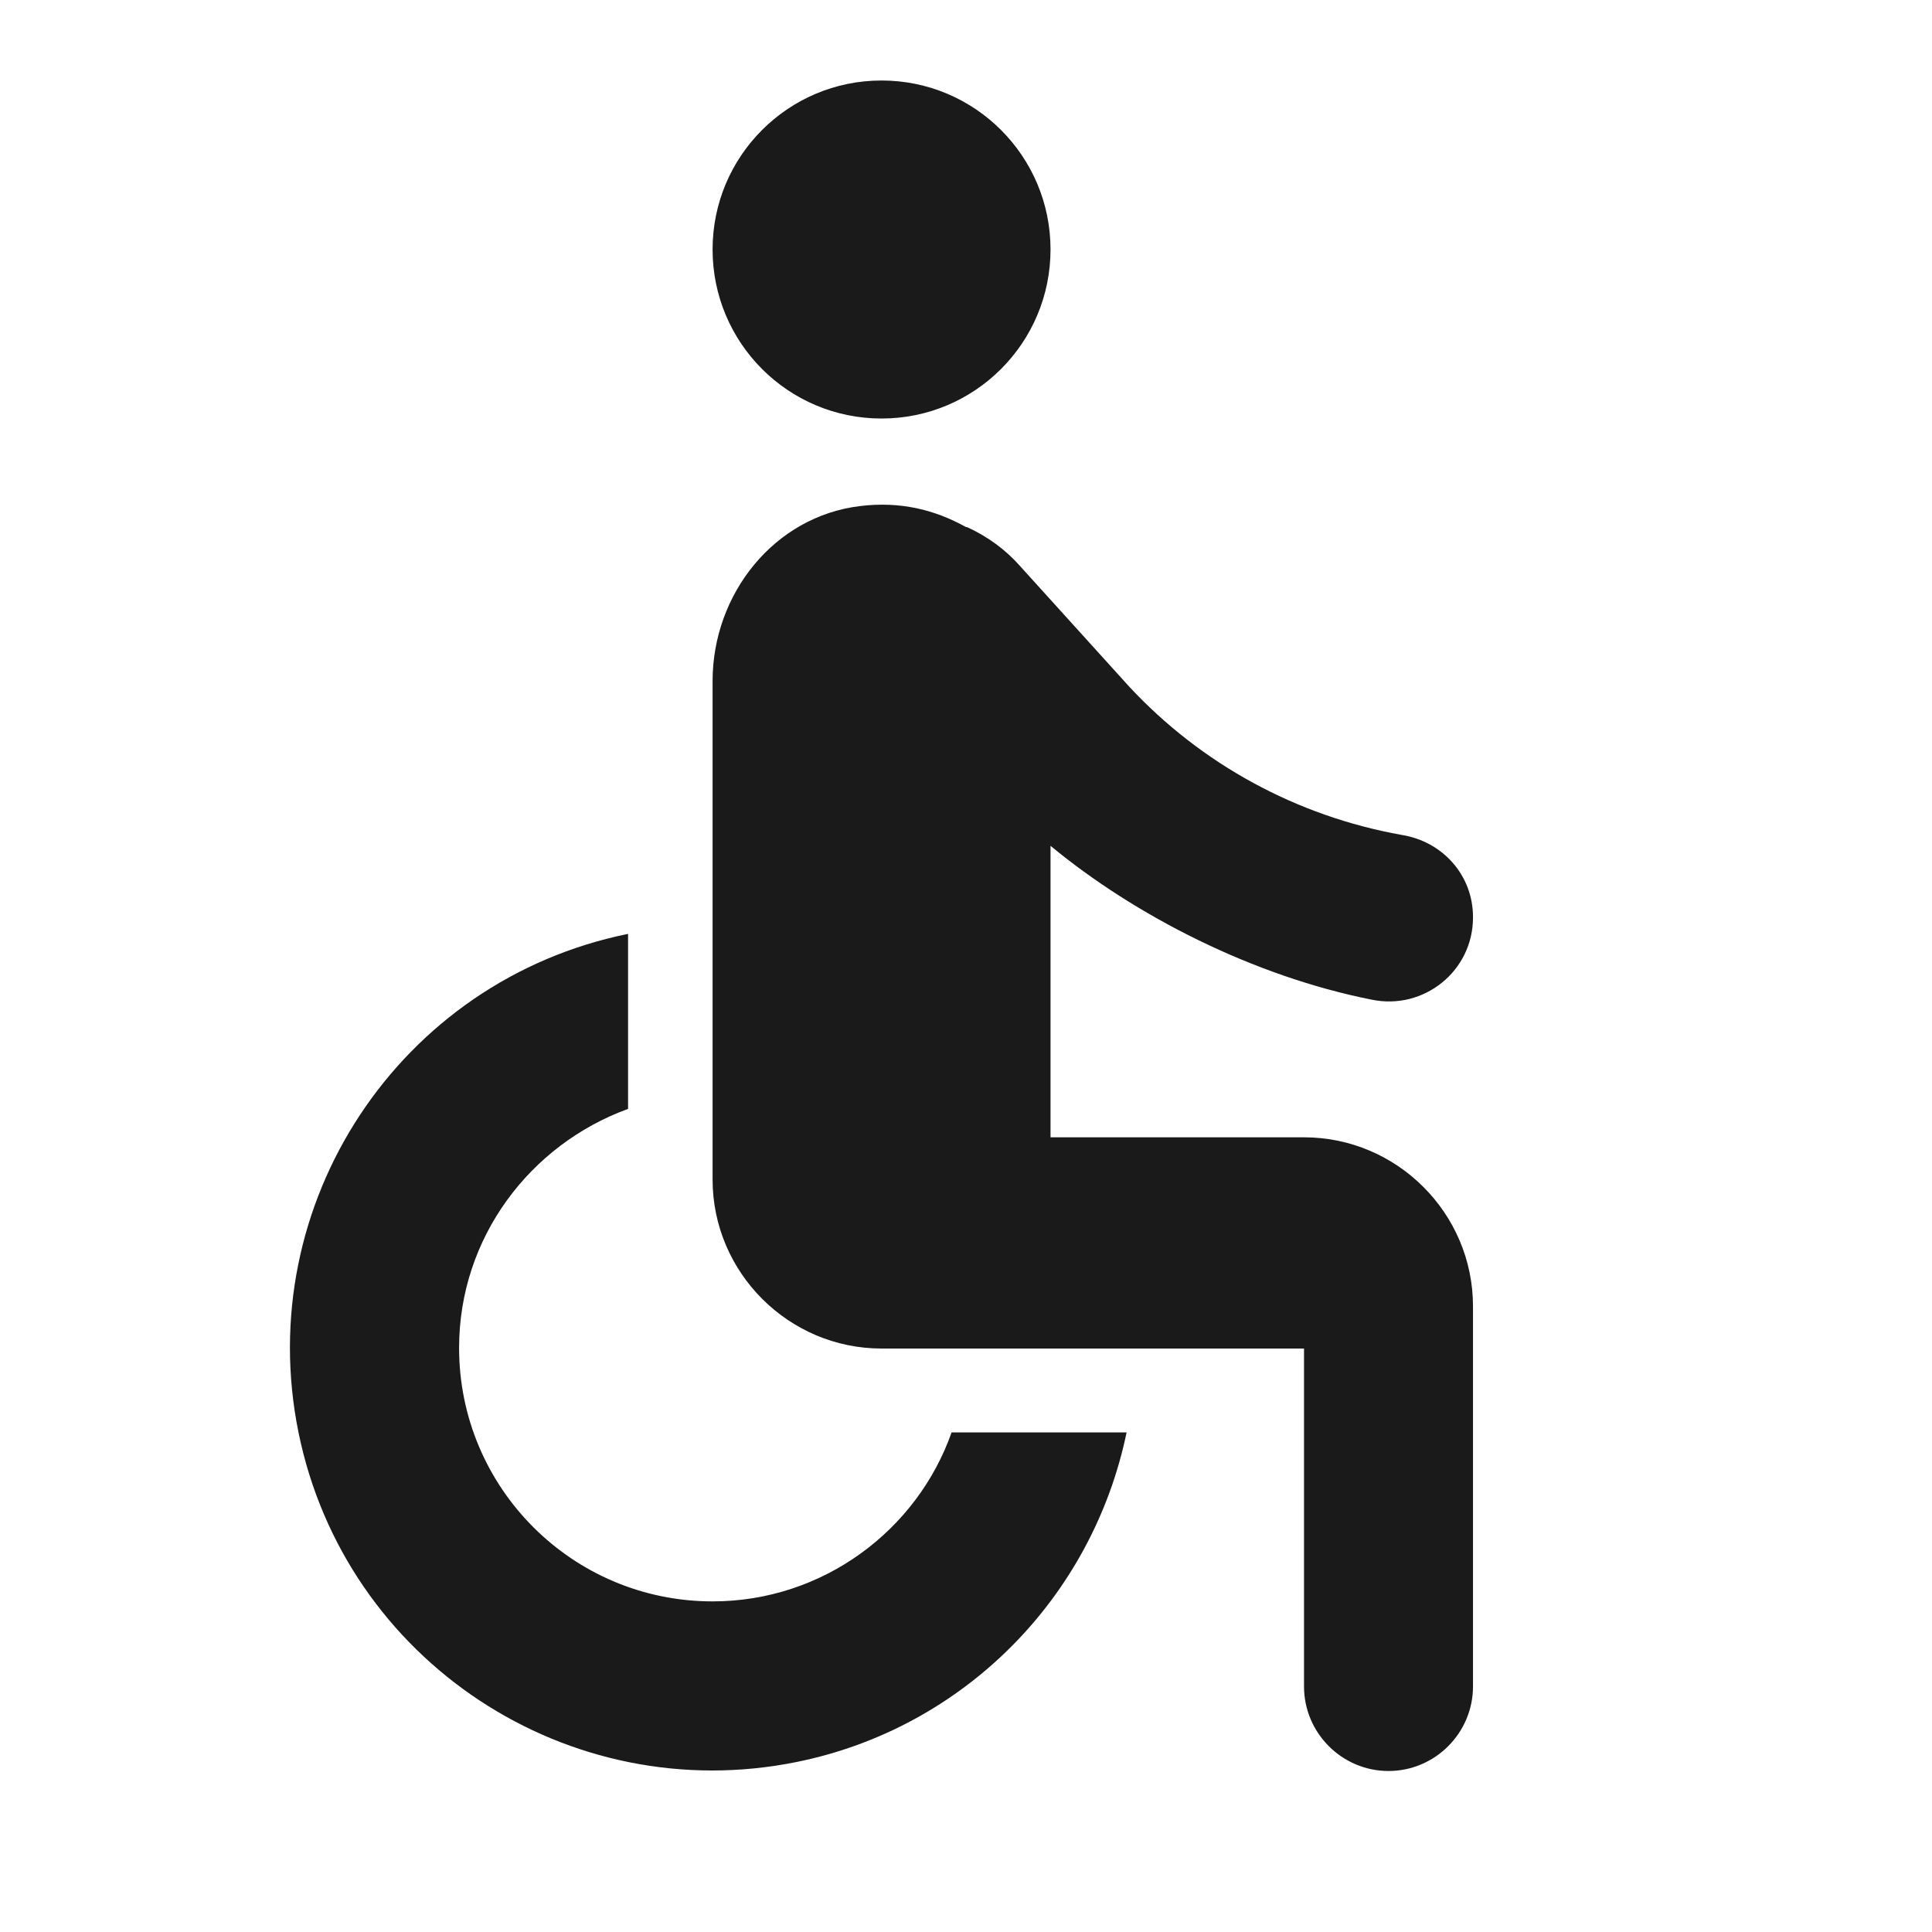
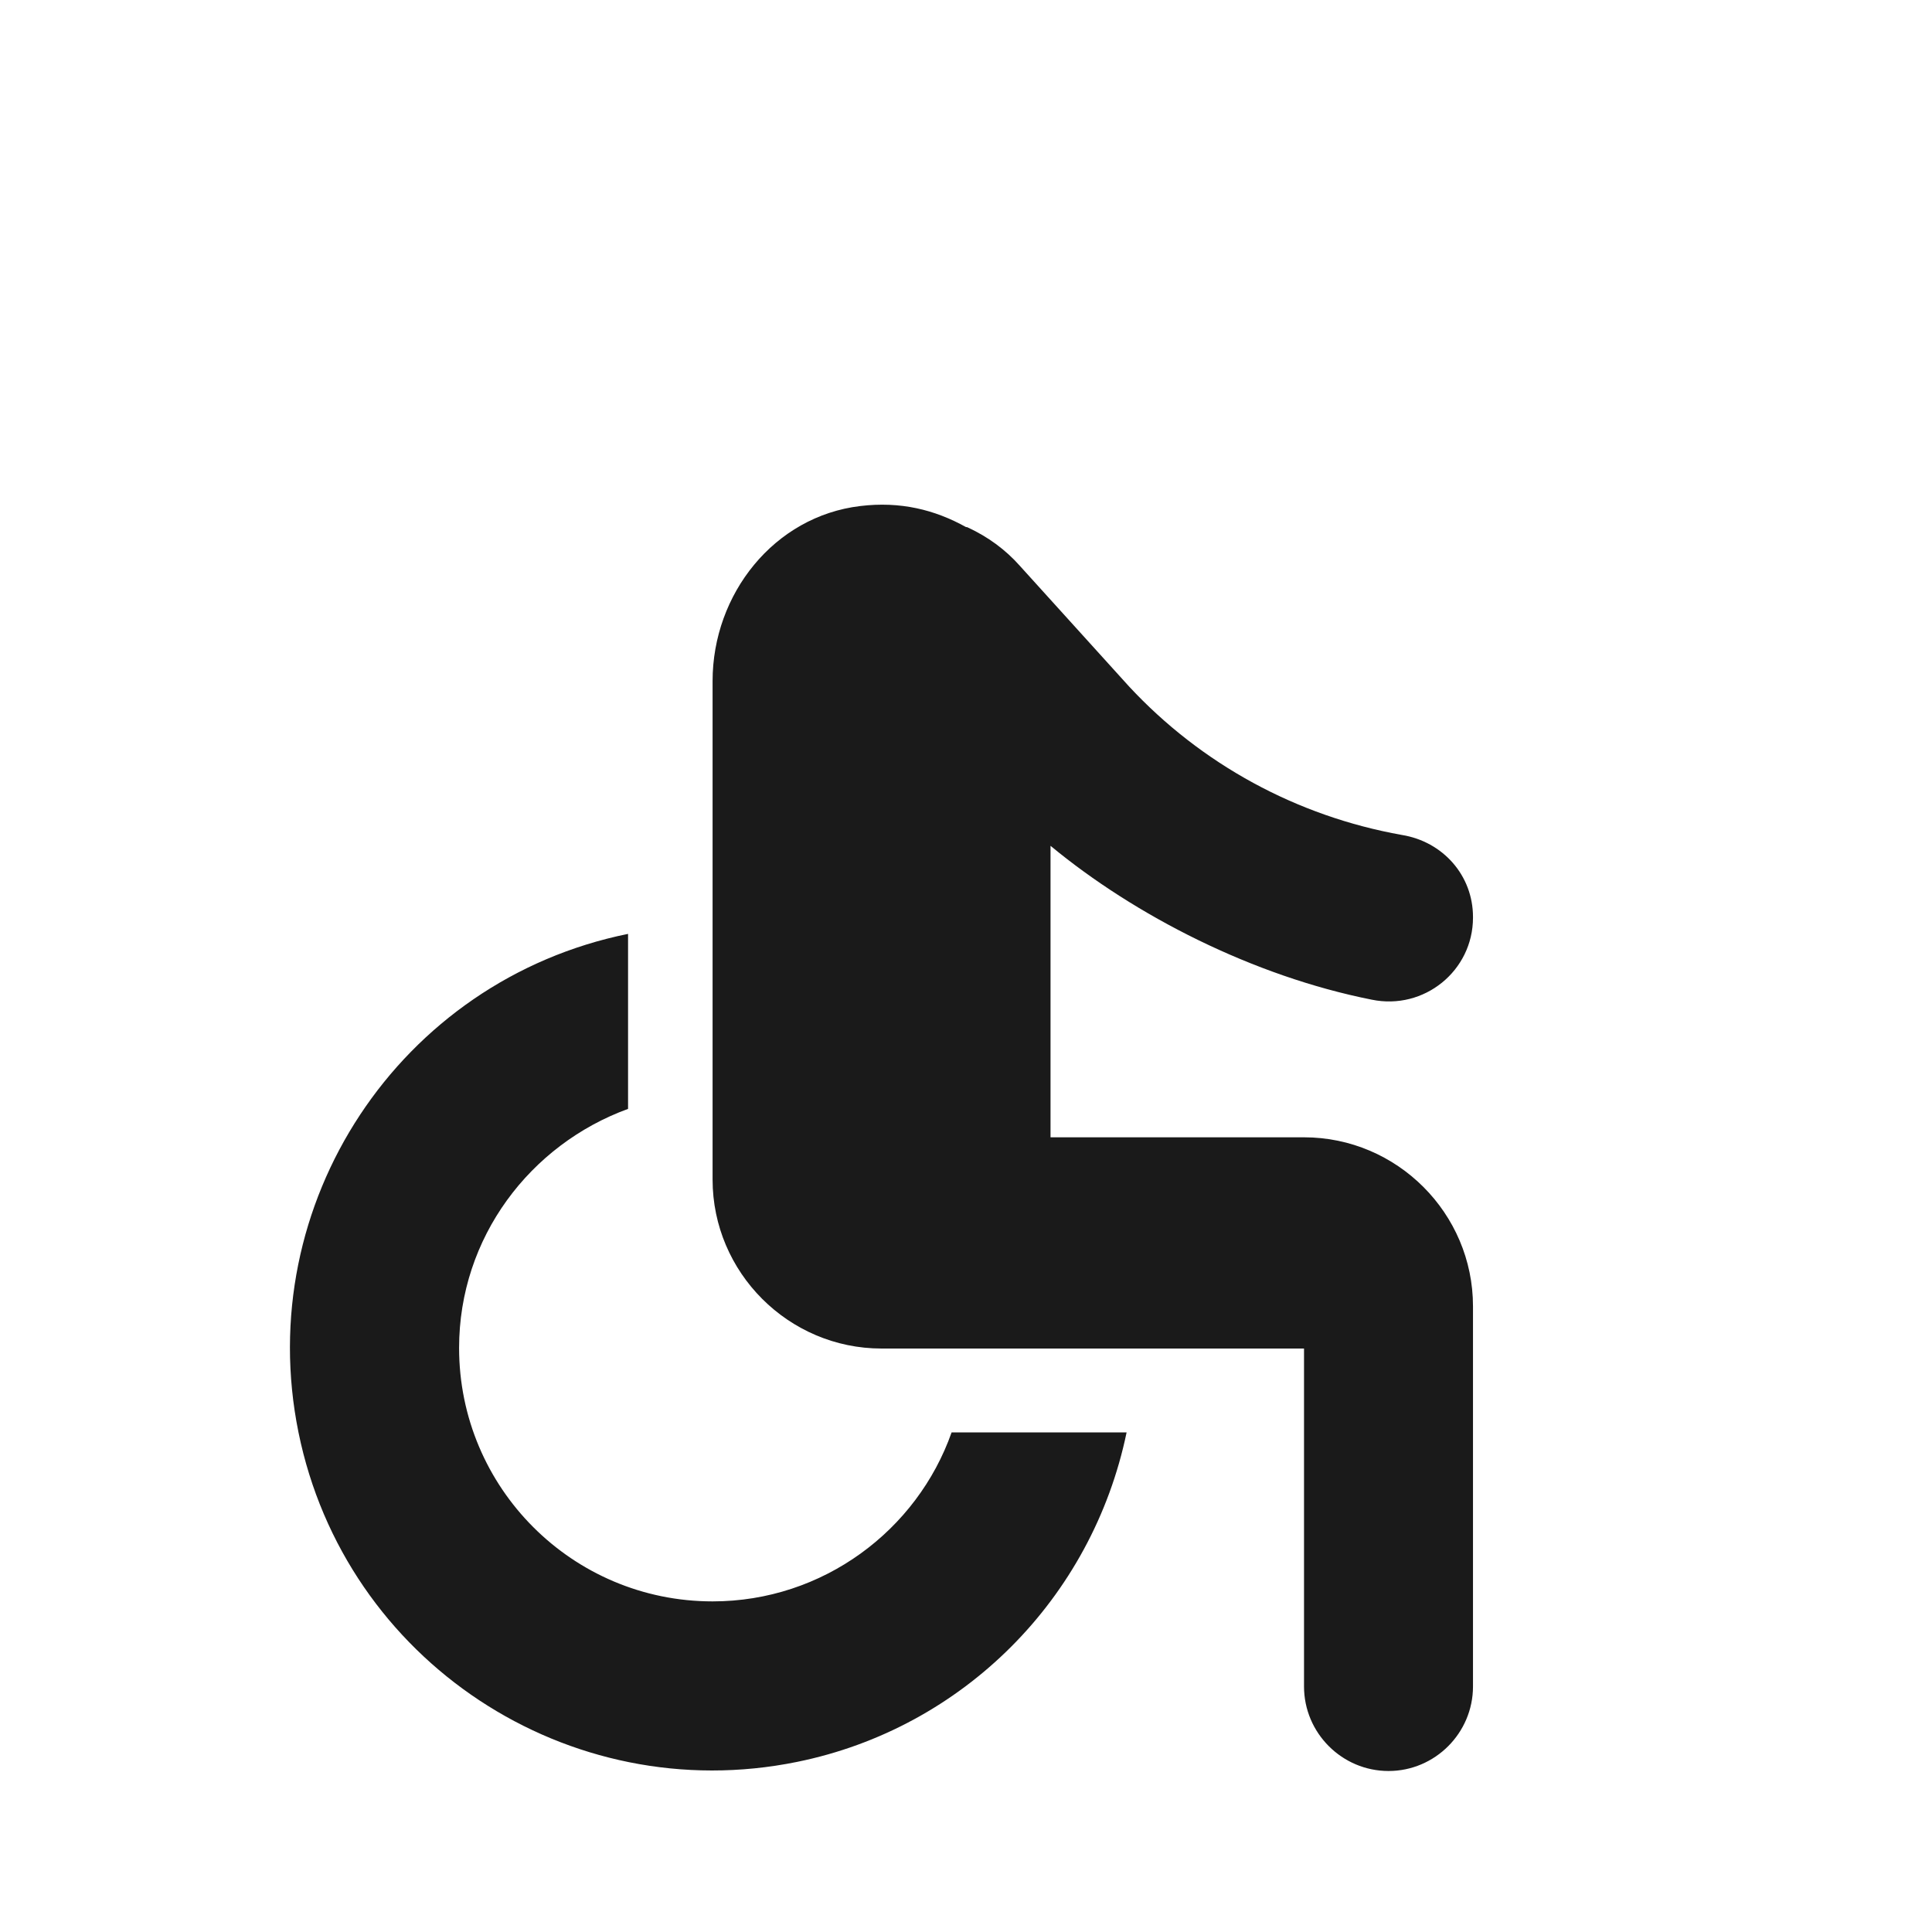
<svg xmlns="http://www.w3.org/2000/svg" width="24" height="24" viewBox="0 0 24 24" fill="none">
-   <path d="M10.951 5.199C12.11 5.199 13.05 4.259 13.05 3.099C13.05 1.94 12.11 1 10.951 1C9.791 1 8.852 1.94 8.852 3.099C8.852 4.259 9.791 5.199 10.951 5.199Z" fill="#1A1A1A" />
  <path d="M18.298 11.391C18.298 10.874 17.923 10.454 17.414 10.372C16.109 10.139 14.924 9.494 14.025 8.527L12.668 7.028C12.488 6.825 12.27 6.668 12.03 6.556C12.023 6.556 12.023 6.548 12.008 6.548H12.001C11.611 6.331 11.183 6.226 10.688 6.286C9.616 6.413 8.852 7.38 8.852 8.46V14.653C8.852 15.807 9.796 16.752 10.951 16.752H16.199V20.95C16.199 21.528 16.671 22 17.249 22C17.826 22 18.298 21.528 18.298 20.95V16.227C18.298 15.072 17.354 14.128 16.199 14.128H13.05V10.507C14.1 11.376 15.569 12.126 17.039 12.418C17.691 12.553 18.298 12.059 18.298 11.399M11.821 17.794C11.393 19.009 10.224 19.893 8.852 19.893C7.112 19.893 5.703 18.484 5.703 16.744C5.703 15.372 6.587 14.218 7.802 13.775V11.601C4.96 12.178 3.131 14.953 3.708 17.794C4.286 20.636 7.06 22.465 9.901 21.887C11.963 21.468 13.567 19.856 13.995 17.794H11.821Z" fill="#1A1A1A" />
</svg>